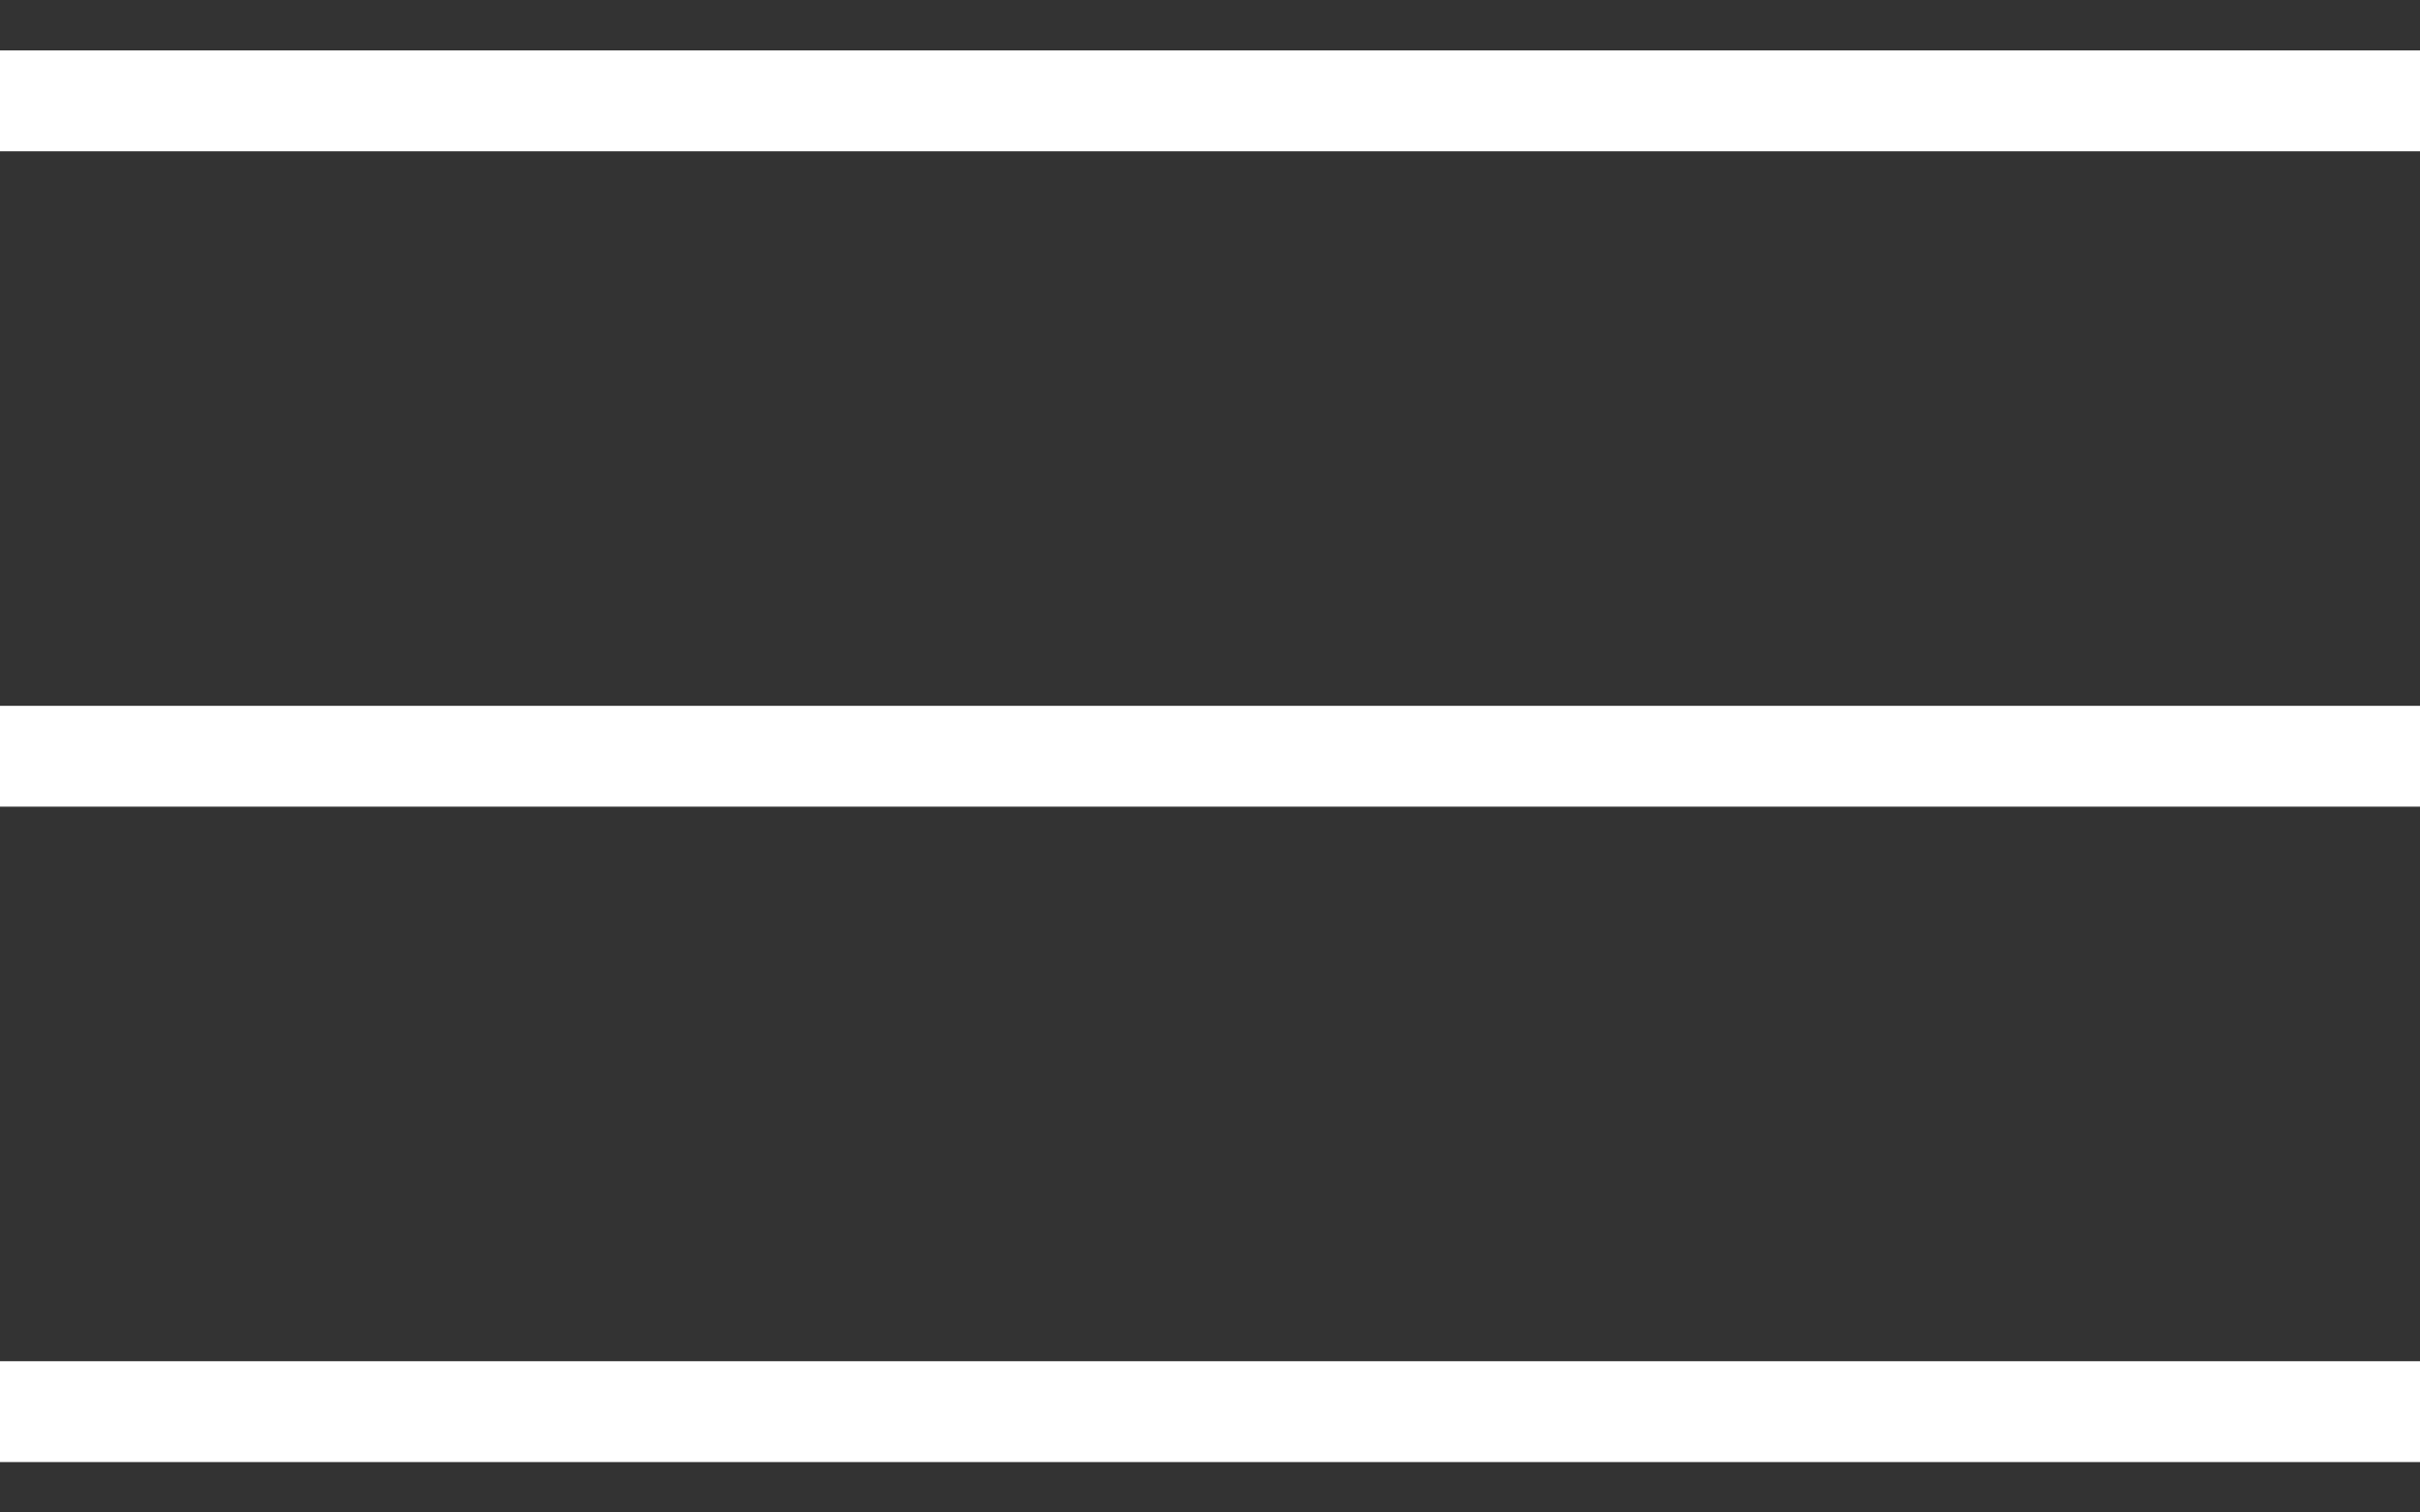
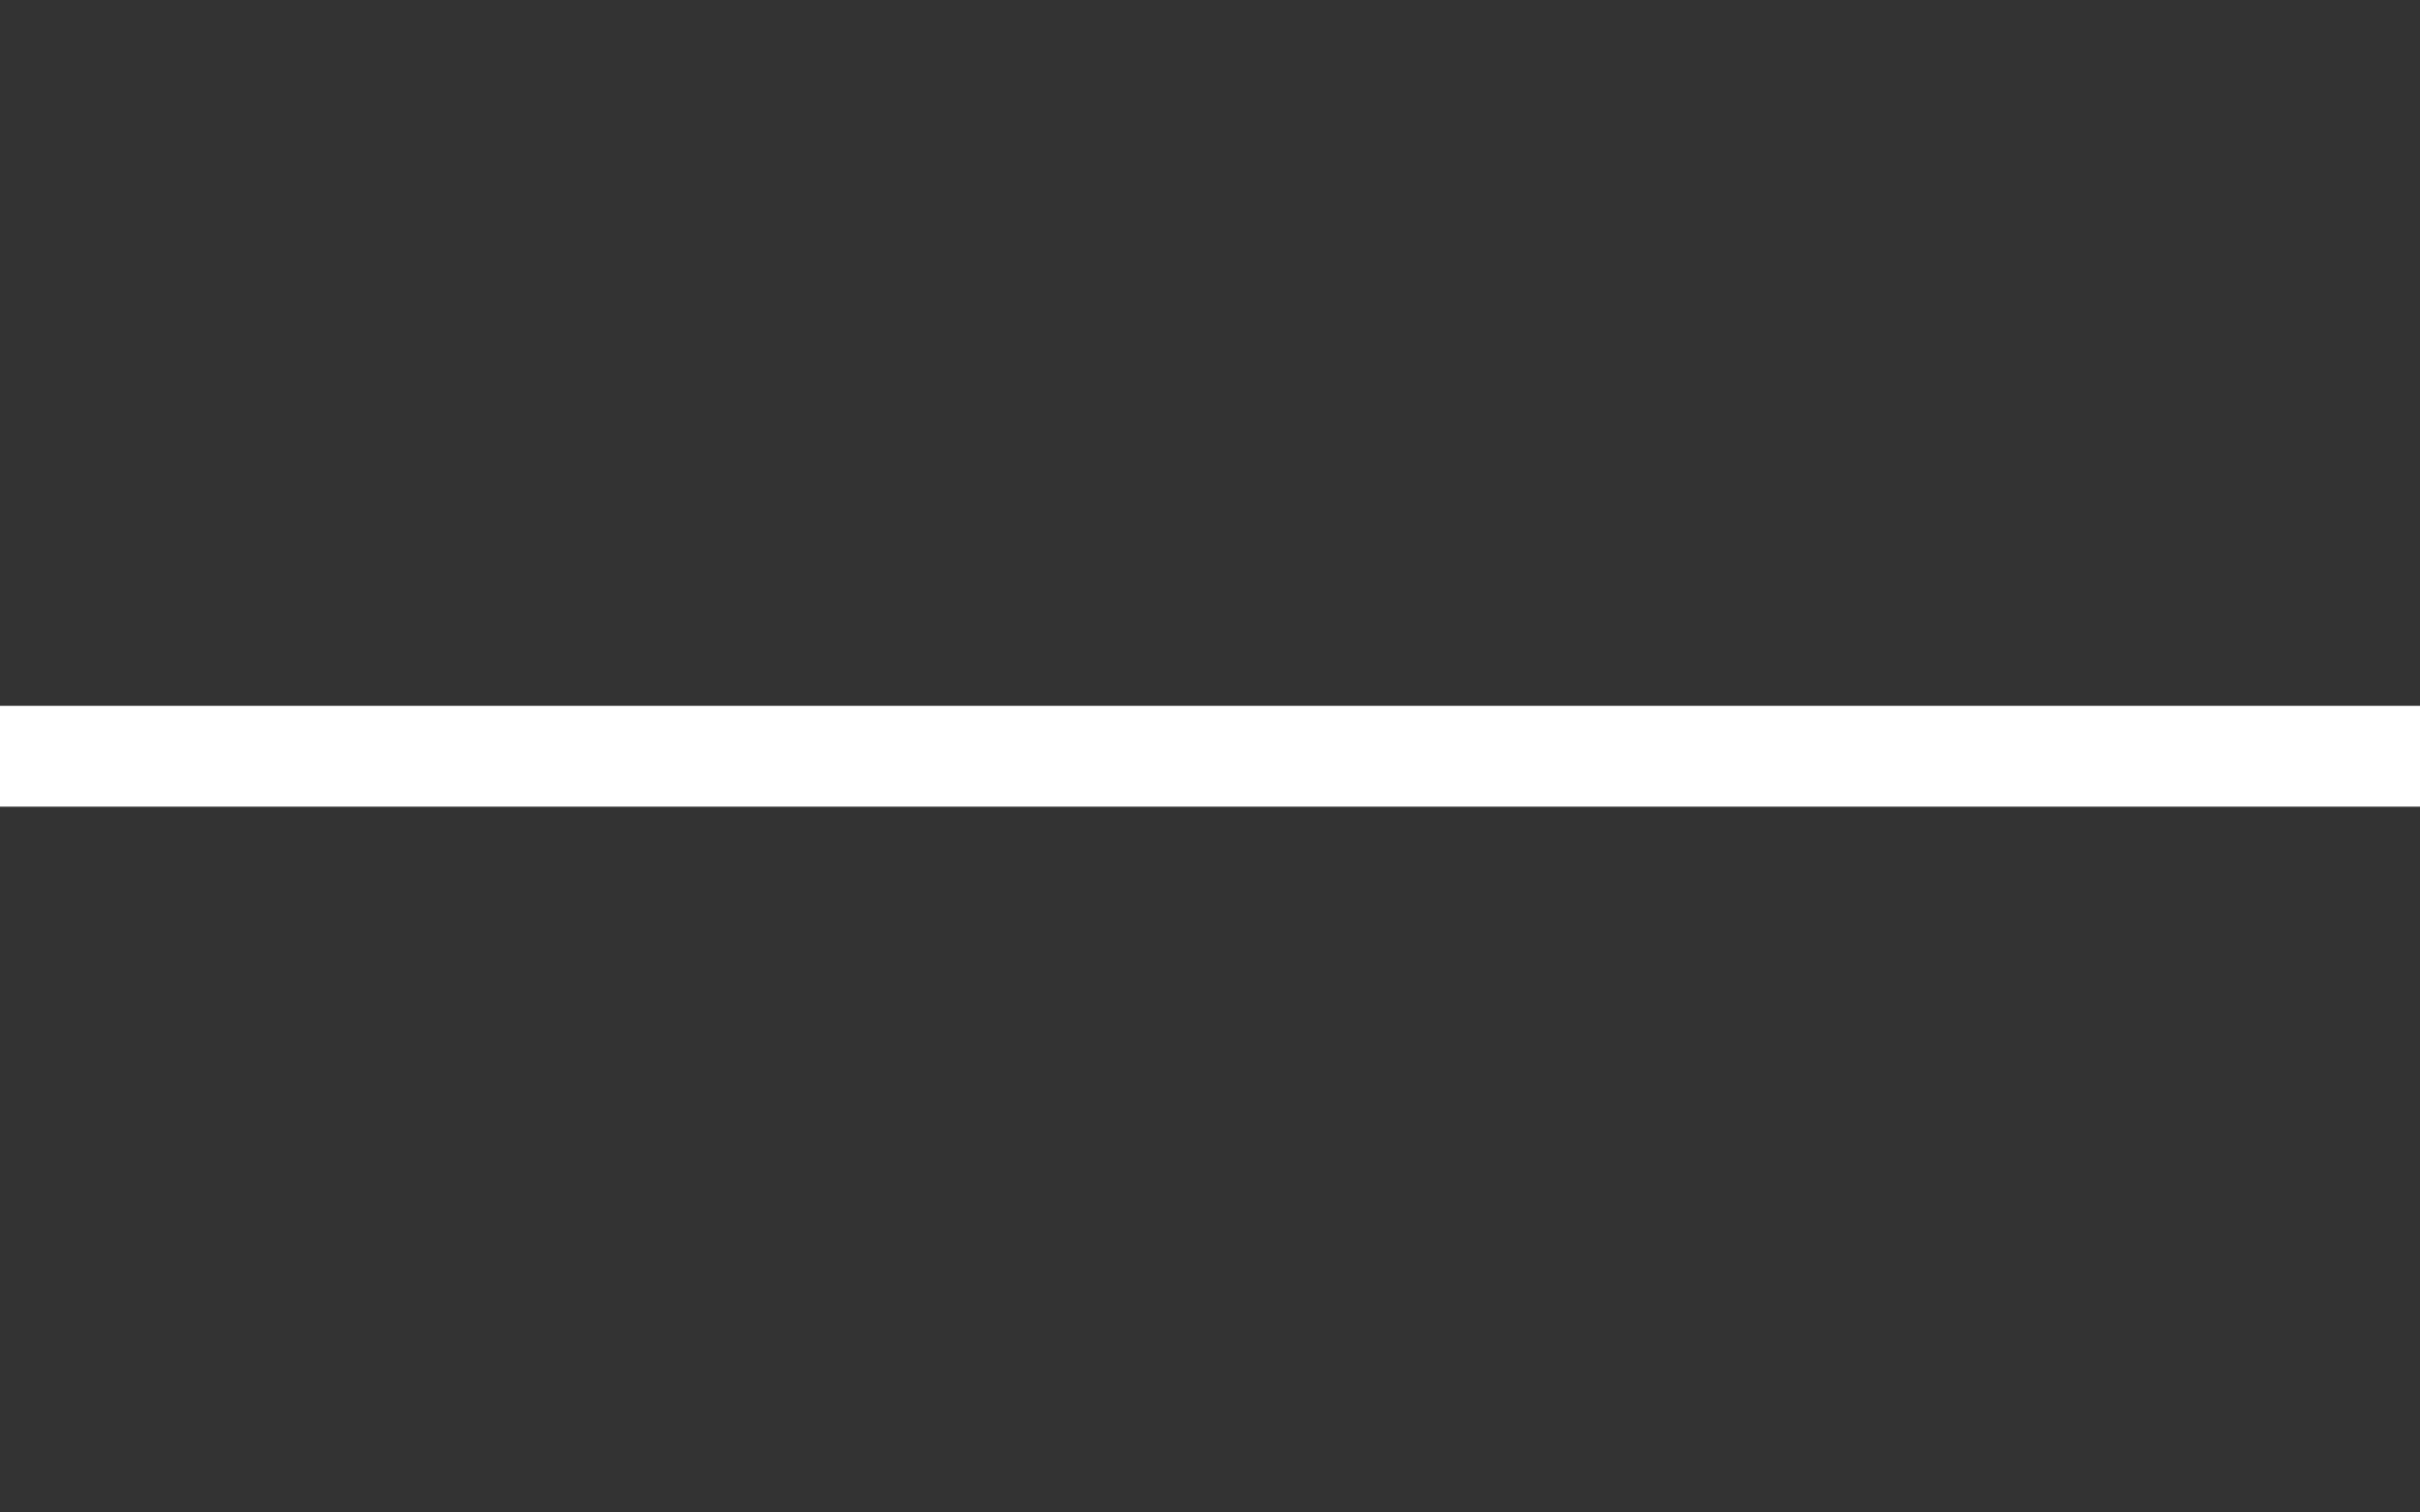
<svg xmlns="http://www.w3.org/2000/svg" width="24" height="15" viewBox="0 0 24 15" fill="none">
  <rect x="0" y="0" width="24" height="15" fill="#333333" stroke="none" />
-   <line y1="14" x2="24" y2="14" stroke="#FFFFFF" strokeWidth="2" />
  <line y1="7.5" x2="24" y2="7.5" stroke="#FFFFFF" strokeWidth="2" />
-   <line y1="1" x2="24" y2="1" stroke="#FFFFFF" strokeWidth="2" />
</svg>